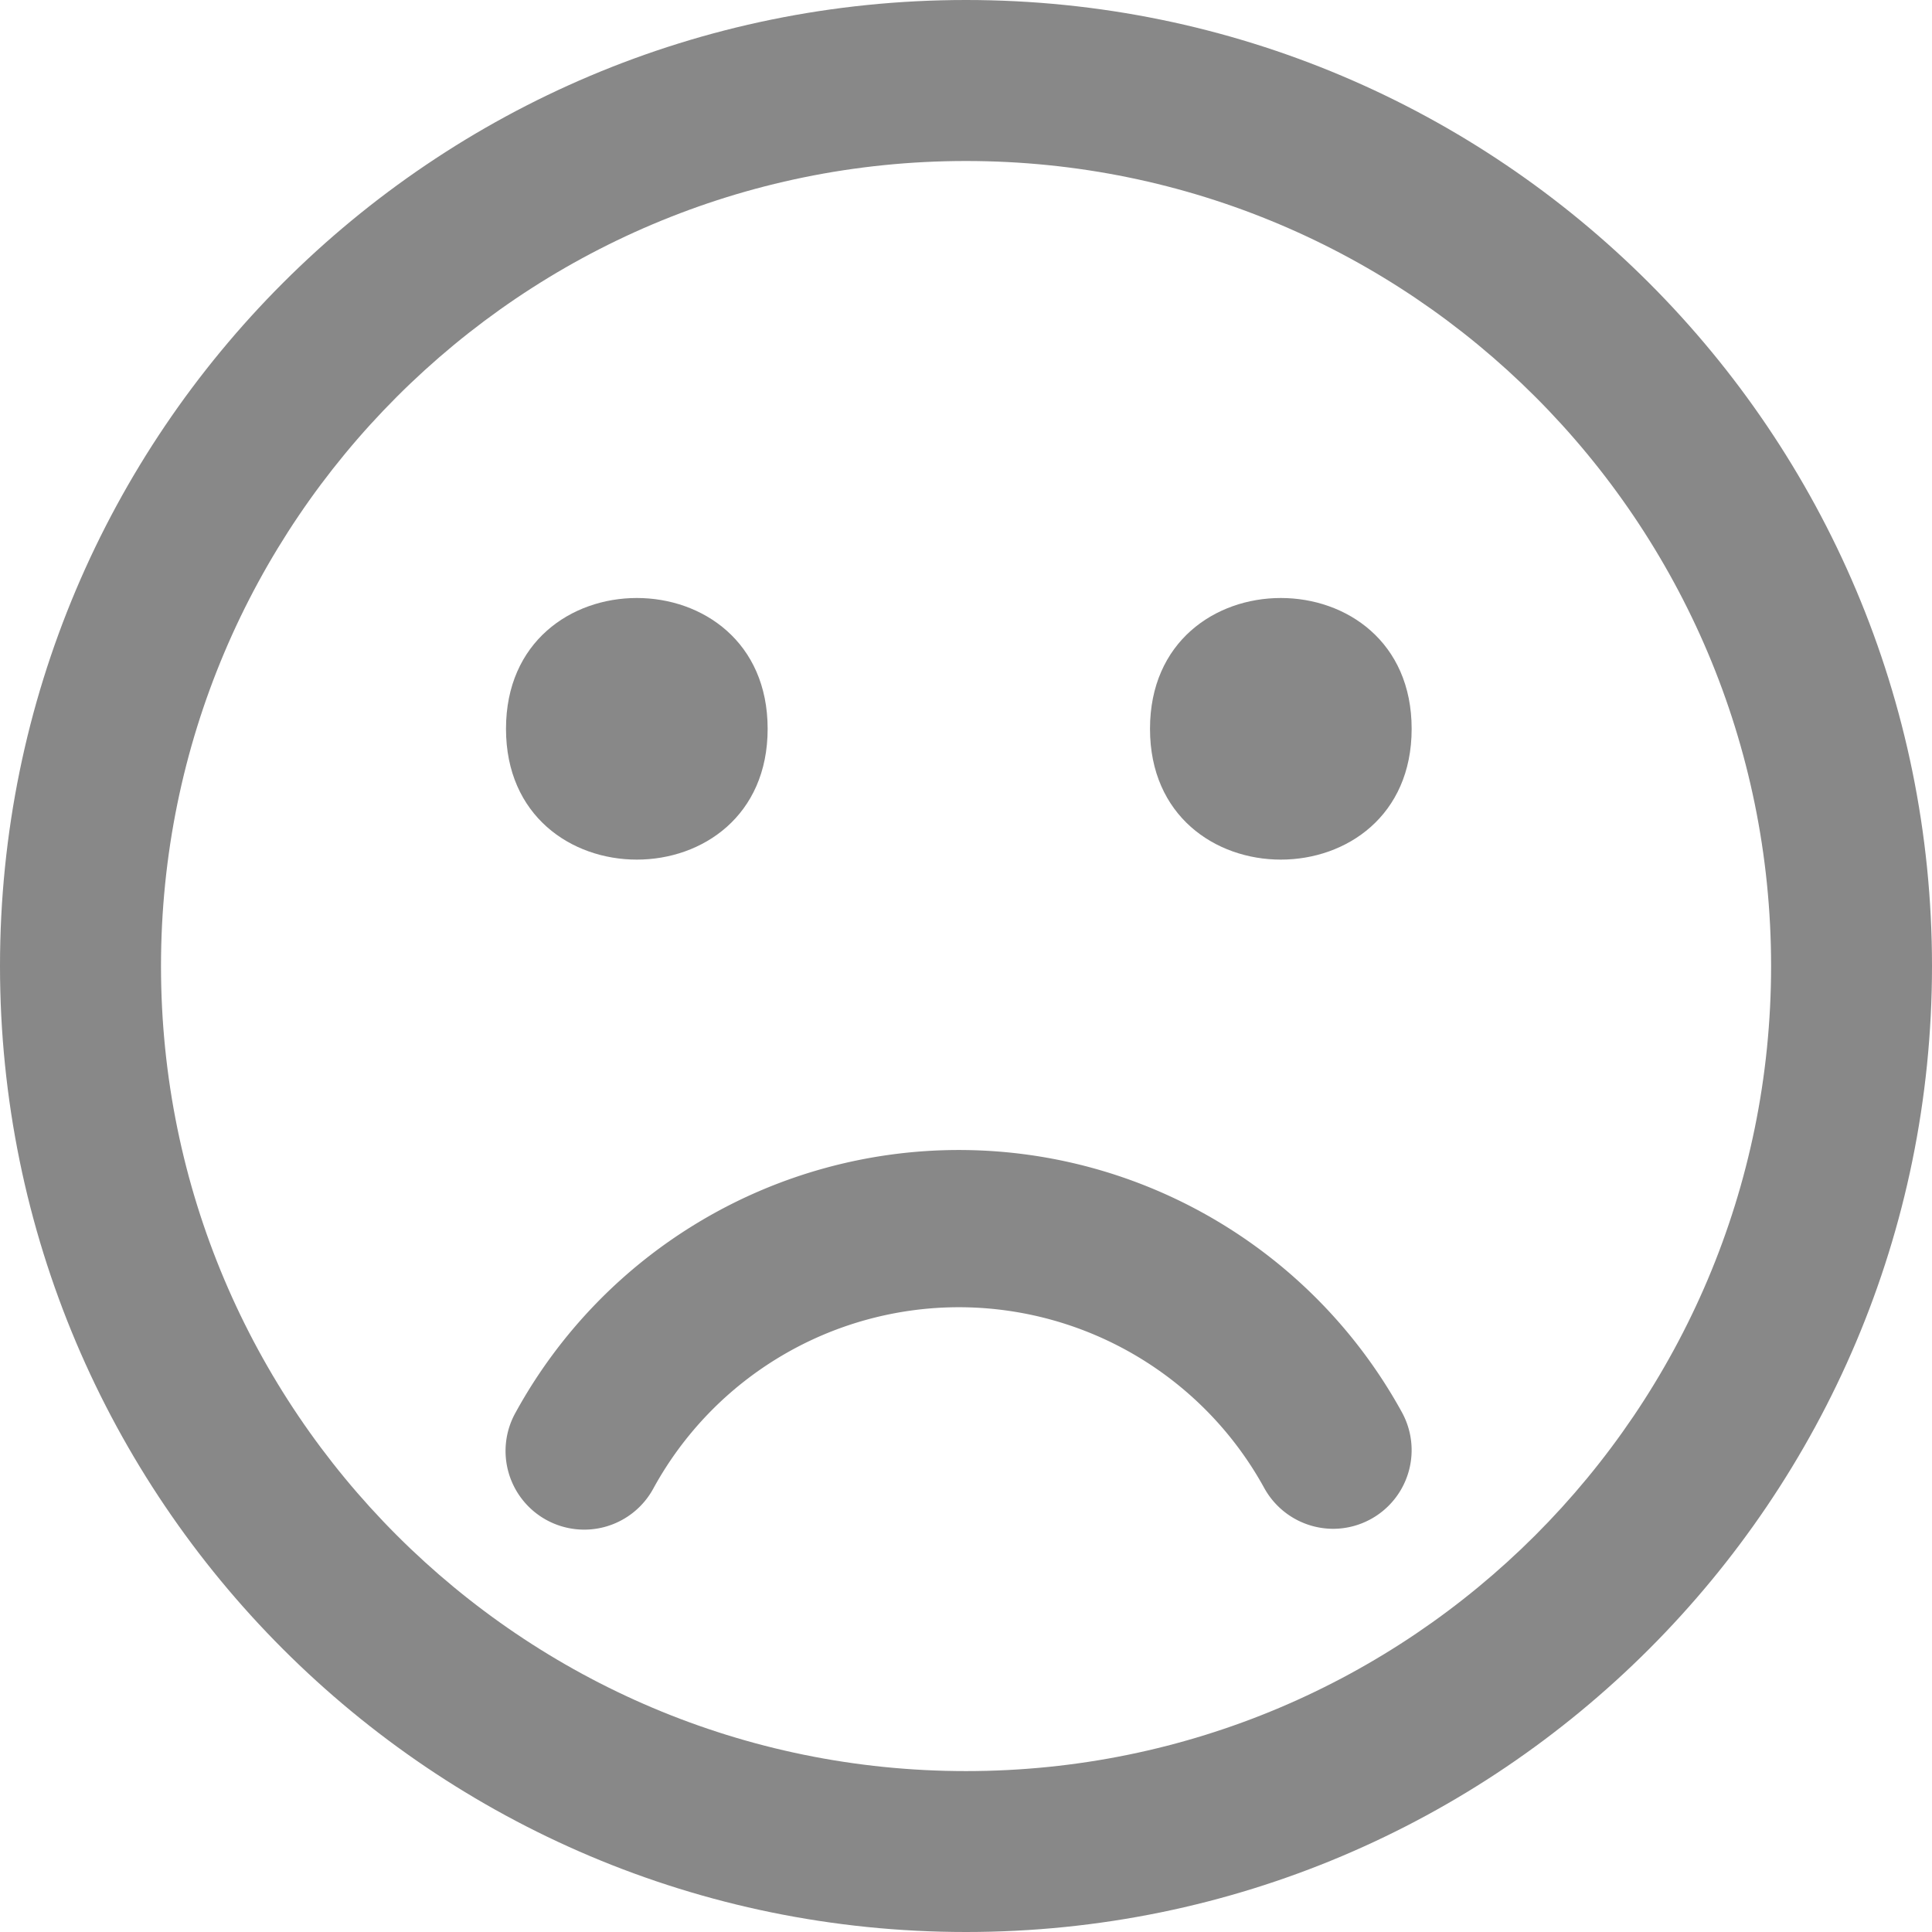
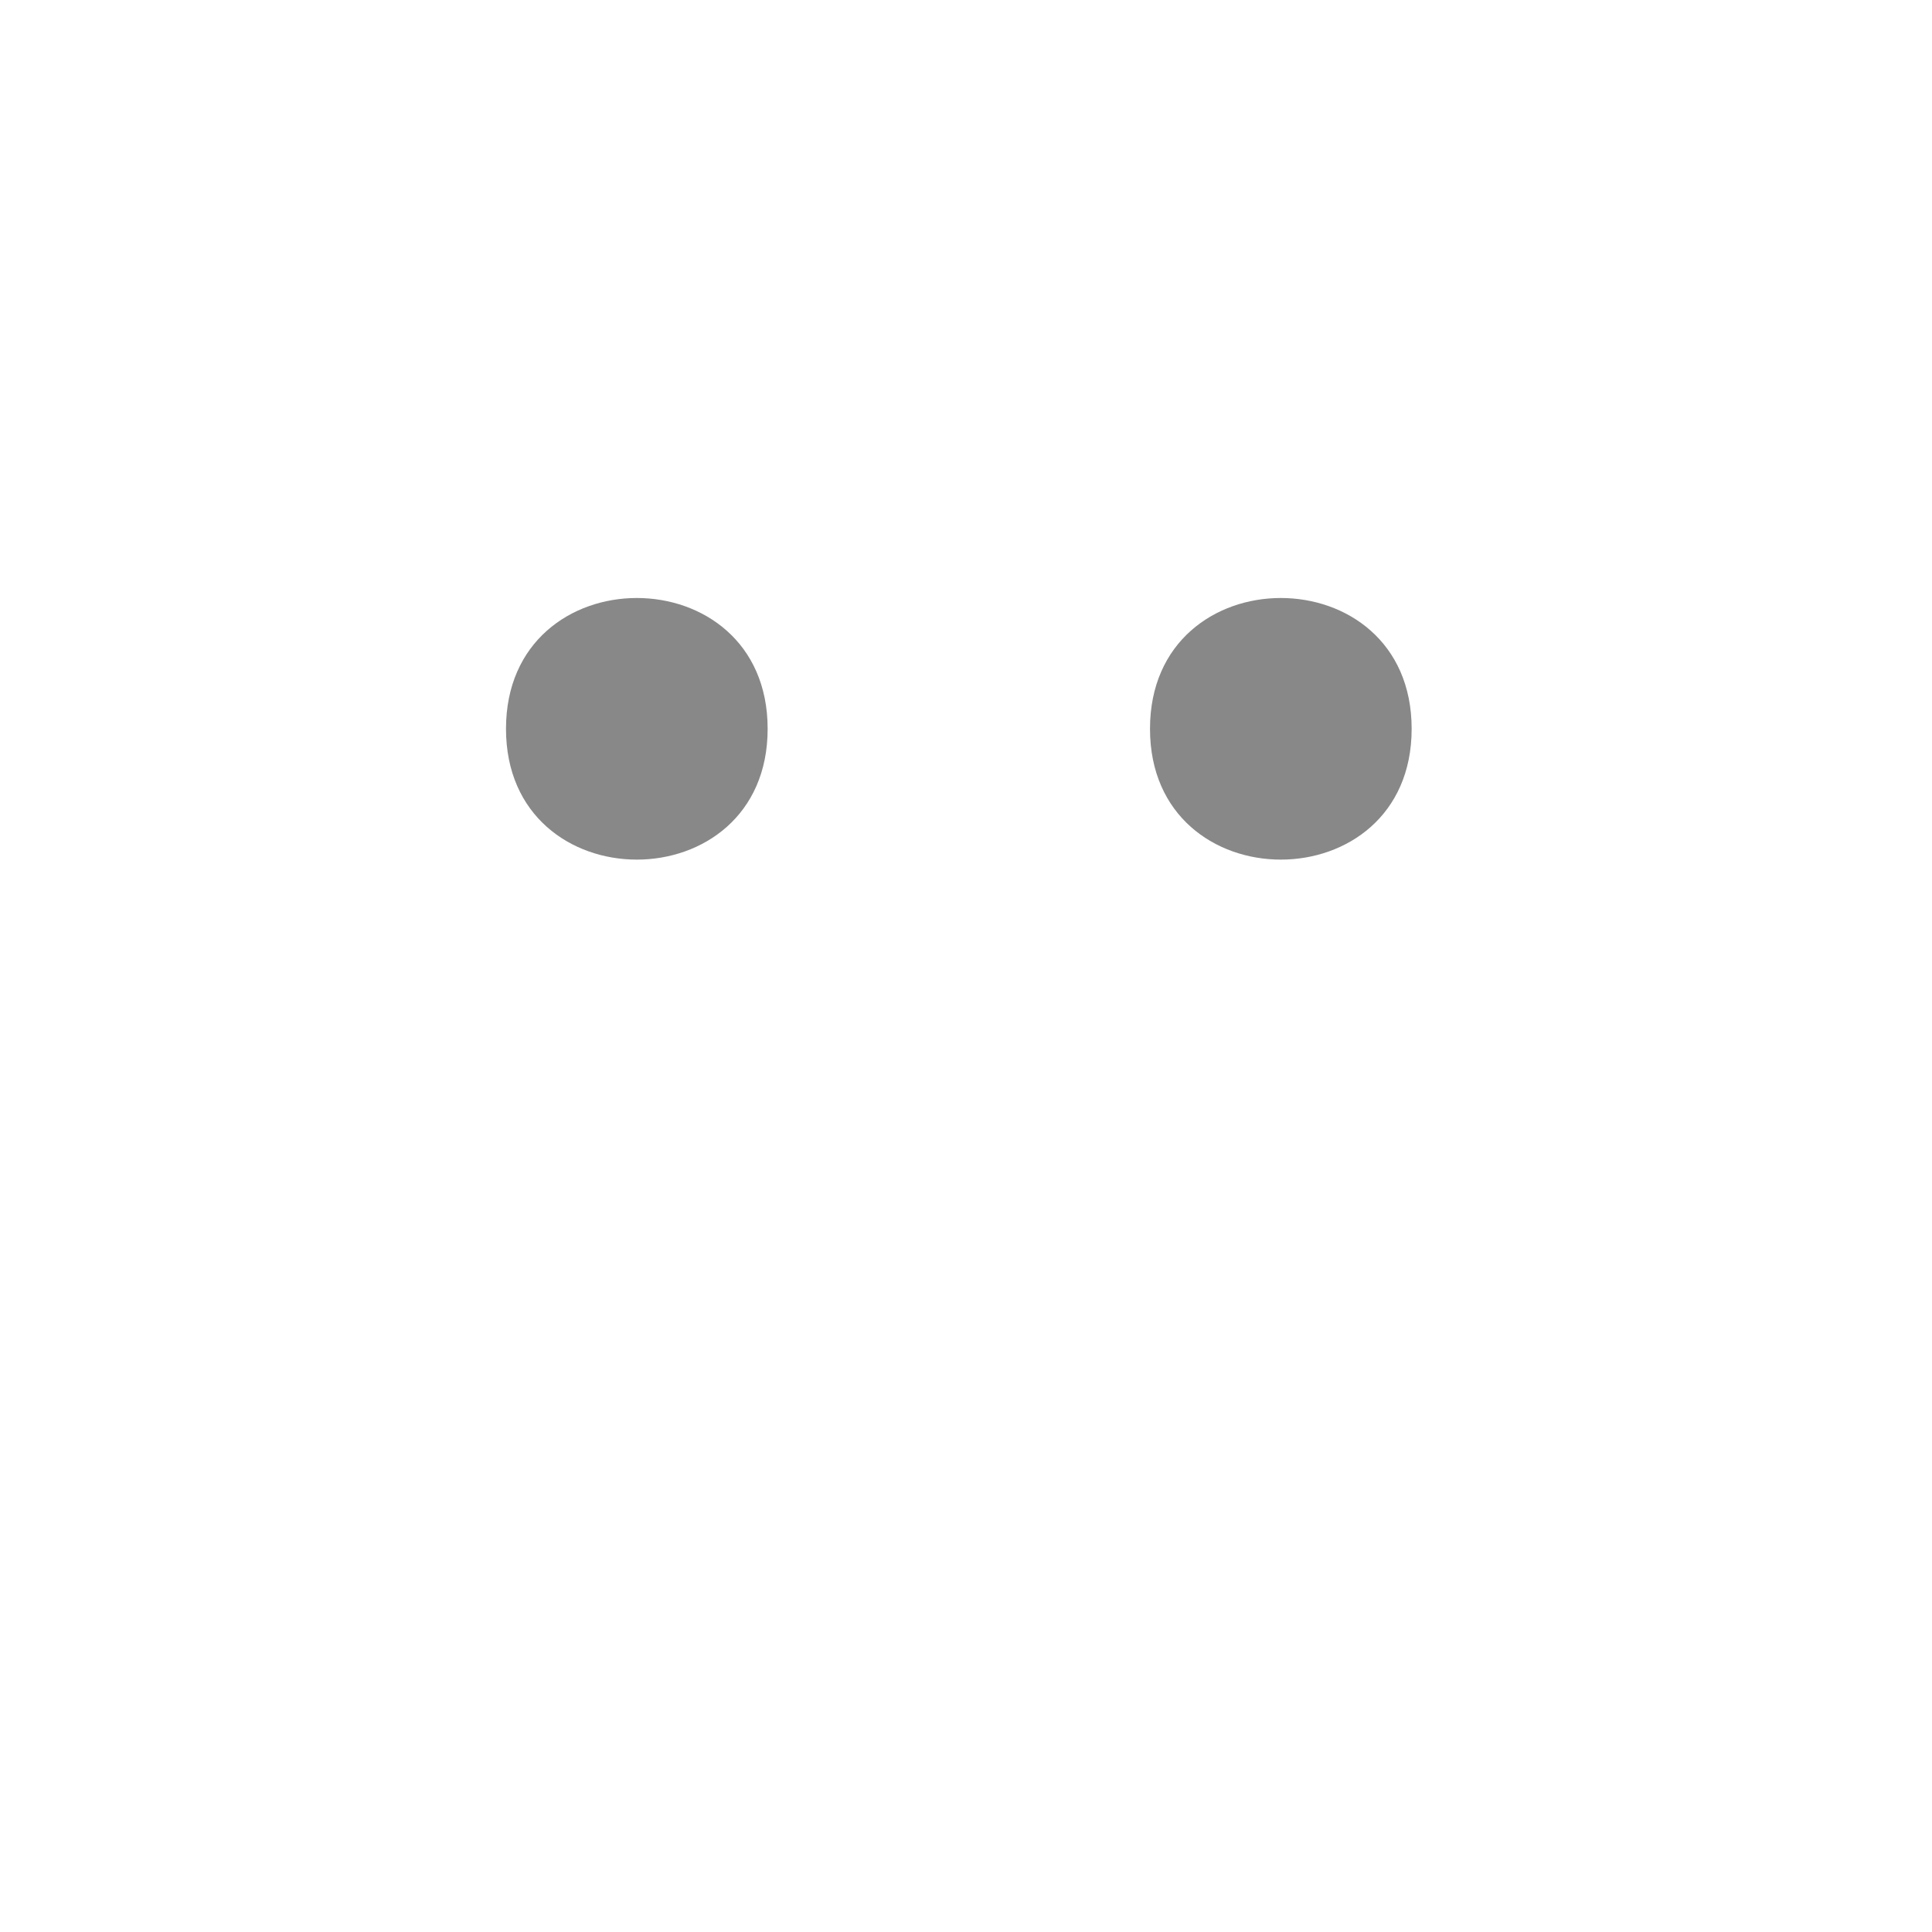
<svg xmlns="http://www.w3.org/2000/svg" width="42" height="42" viewBox="0 0 42 42">
  <g fill="#888" fill-rule="nonzero">
    <path d="M30.688 15.844c0 3.791-5.688 3.791-5.688 0 0-3.792 5.688-3.792 5.688 0M16.688 15.844c0 3.791-5.688 3.791-5.688 0 0-3.792 5.688-3.792 5.688 0" />
-     <path d="M21 0c11.598 0 21 9.402 21 21s-9.402 21-21 21S0 32.598 0 21 9.402 0 21 0zm0 38.502c9.666 0 17.502-7.836 17.502-17.502 0-9.664-7.836-17.5-17.502-17.5-9.664 0-17.5 7.836-17.5 17.502 0 9.664 7.836 17.5 17.5 17.5z" />
-     <path d="M28.983 33.235a1.714 1.714 0 0 1-1.499-.886 7.577 7.577 0 0 0-6.638-3.931 7.576 7.576 0 0 0-6.637 3.93 1.71 1.71 0 1 1-2.997-1.647A10.993 10.993 0 0 1 20.844 25c4.008 0 7.7 2.185 9.632 5.701a1.71 1.71 0 0 1-1.492 2.534z" />
  </g>
</svg>